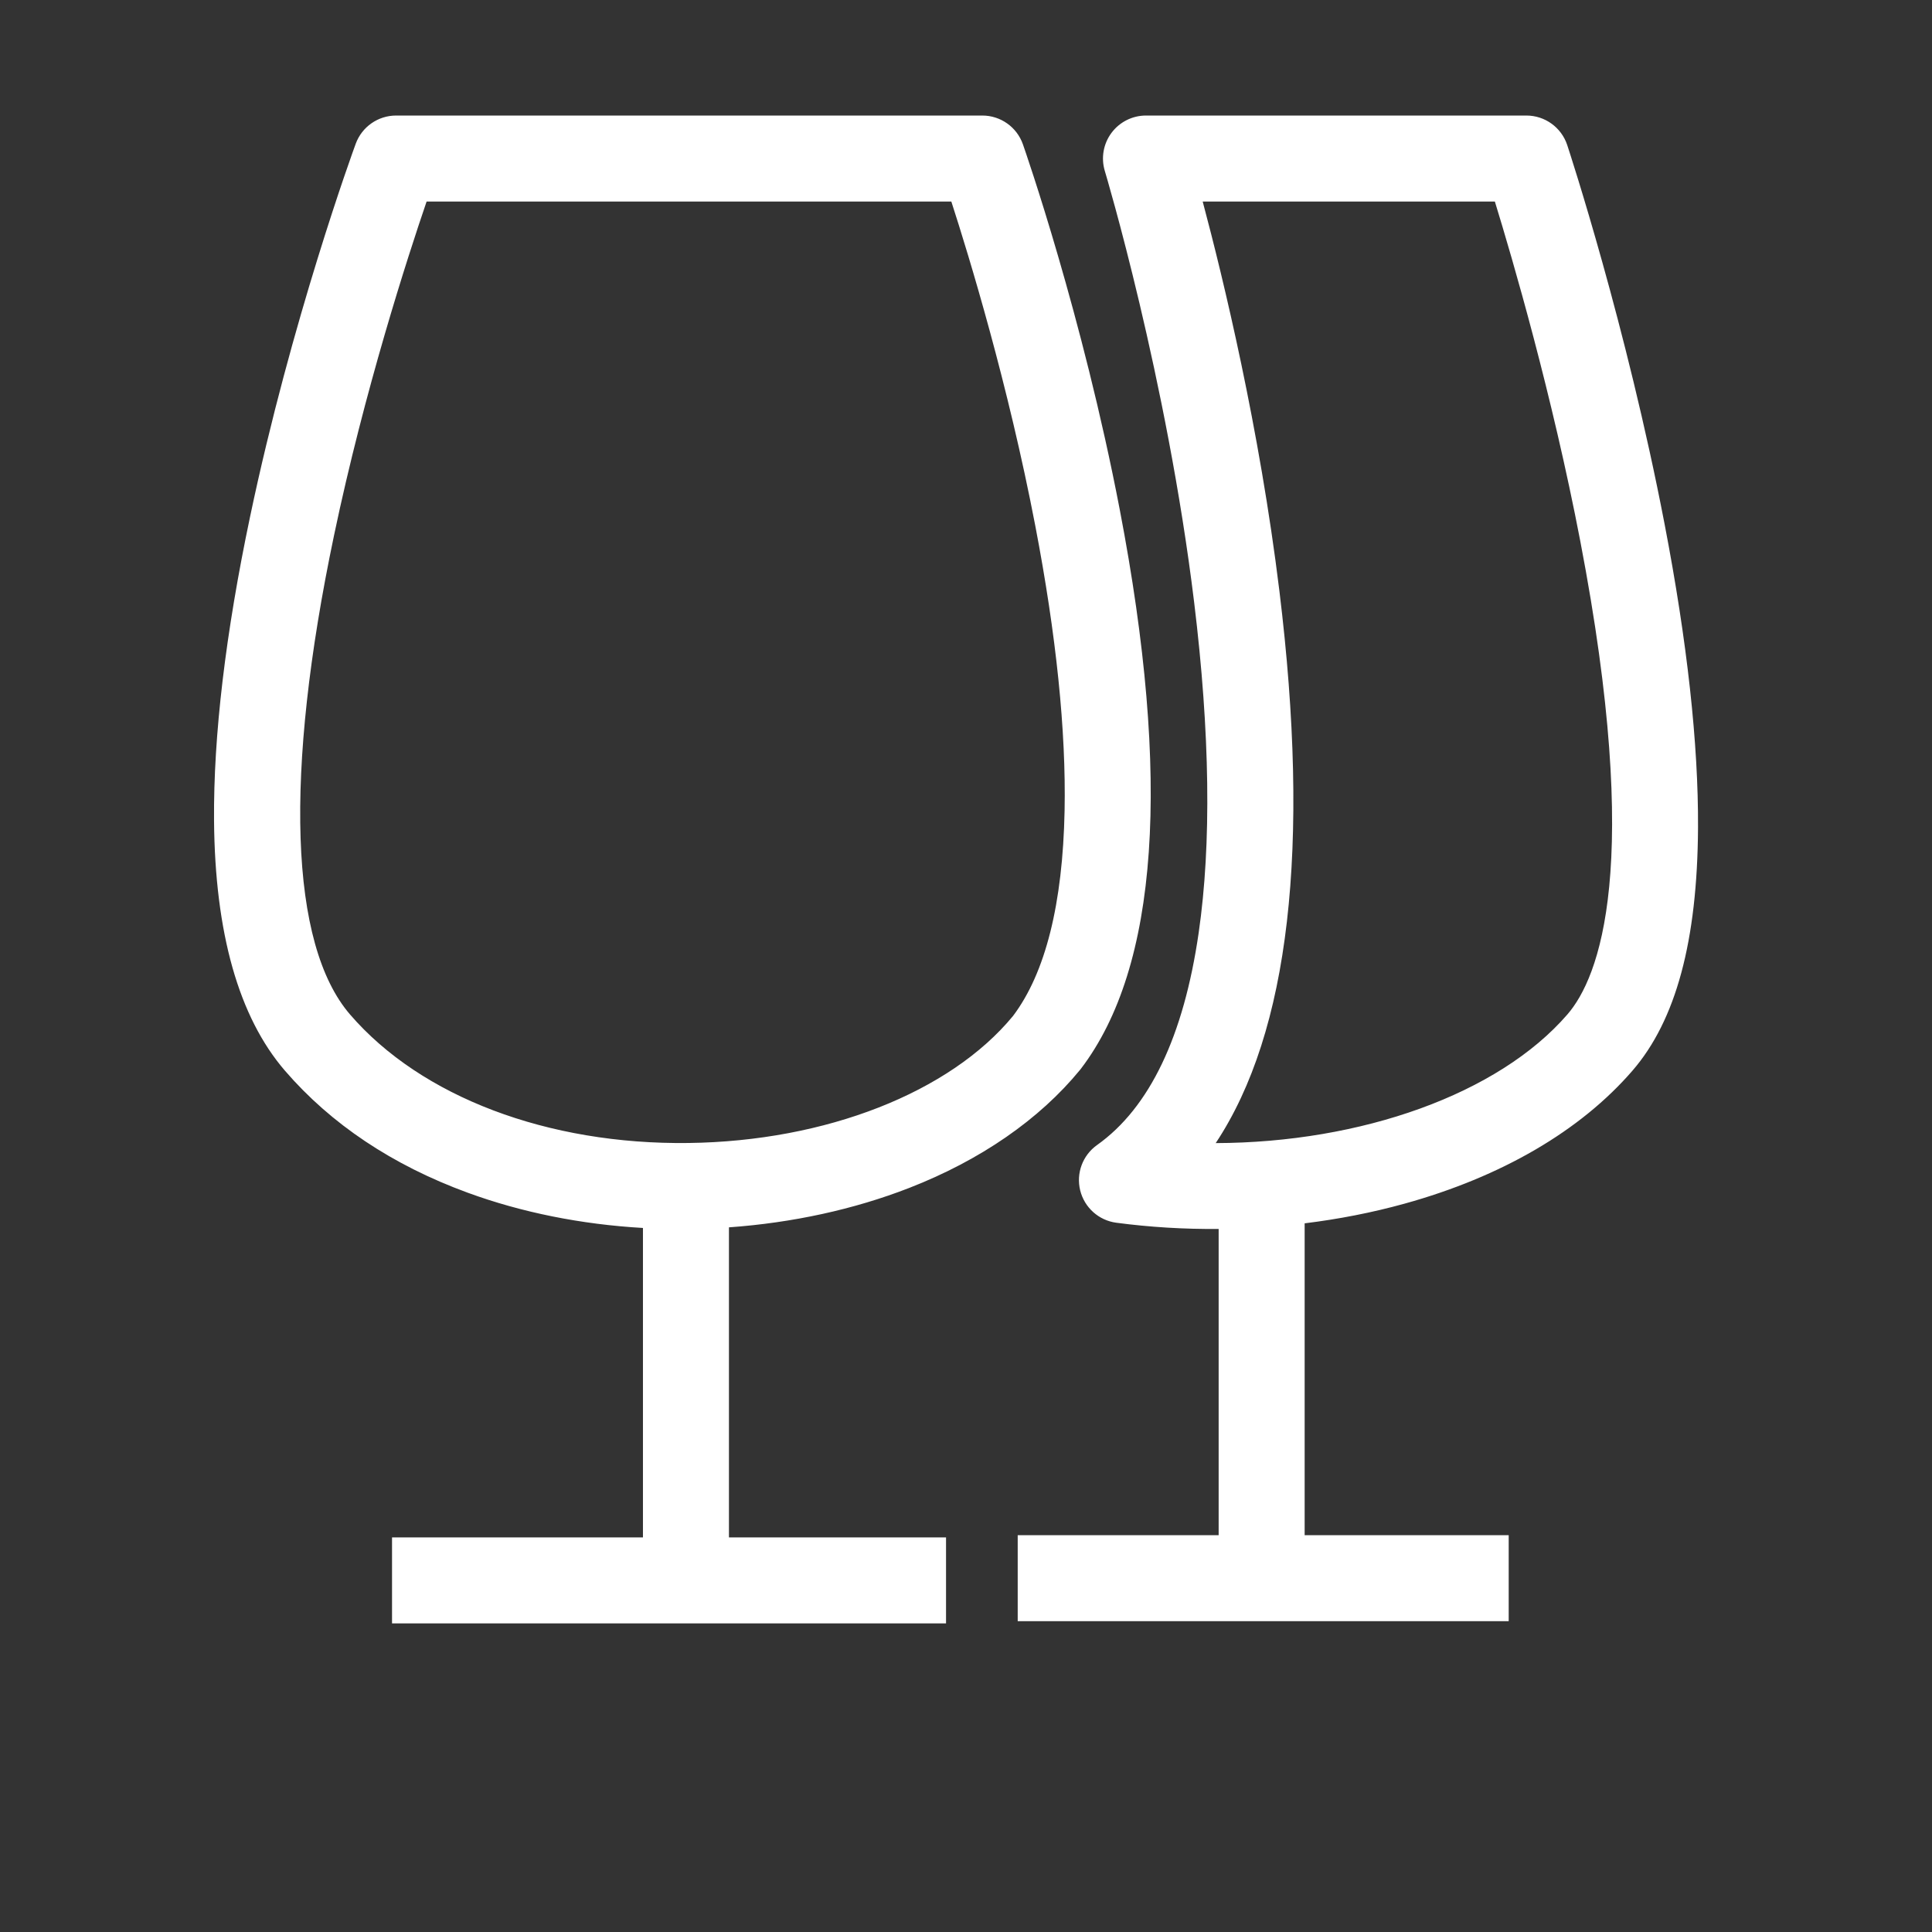
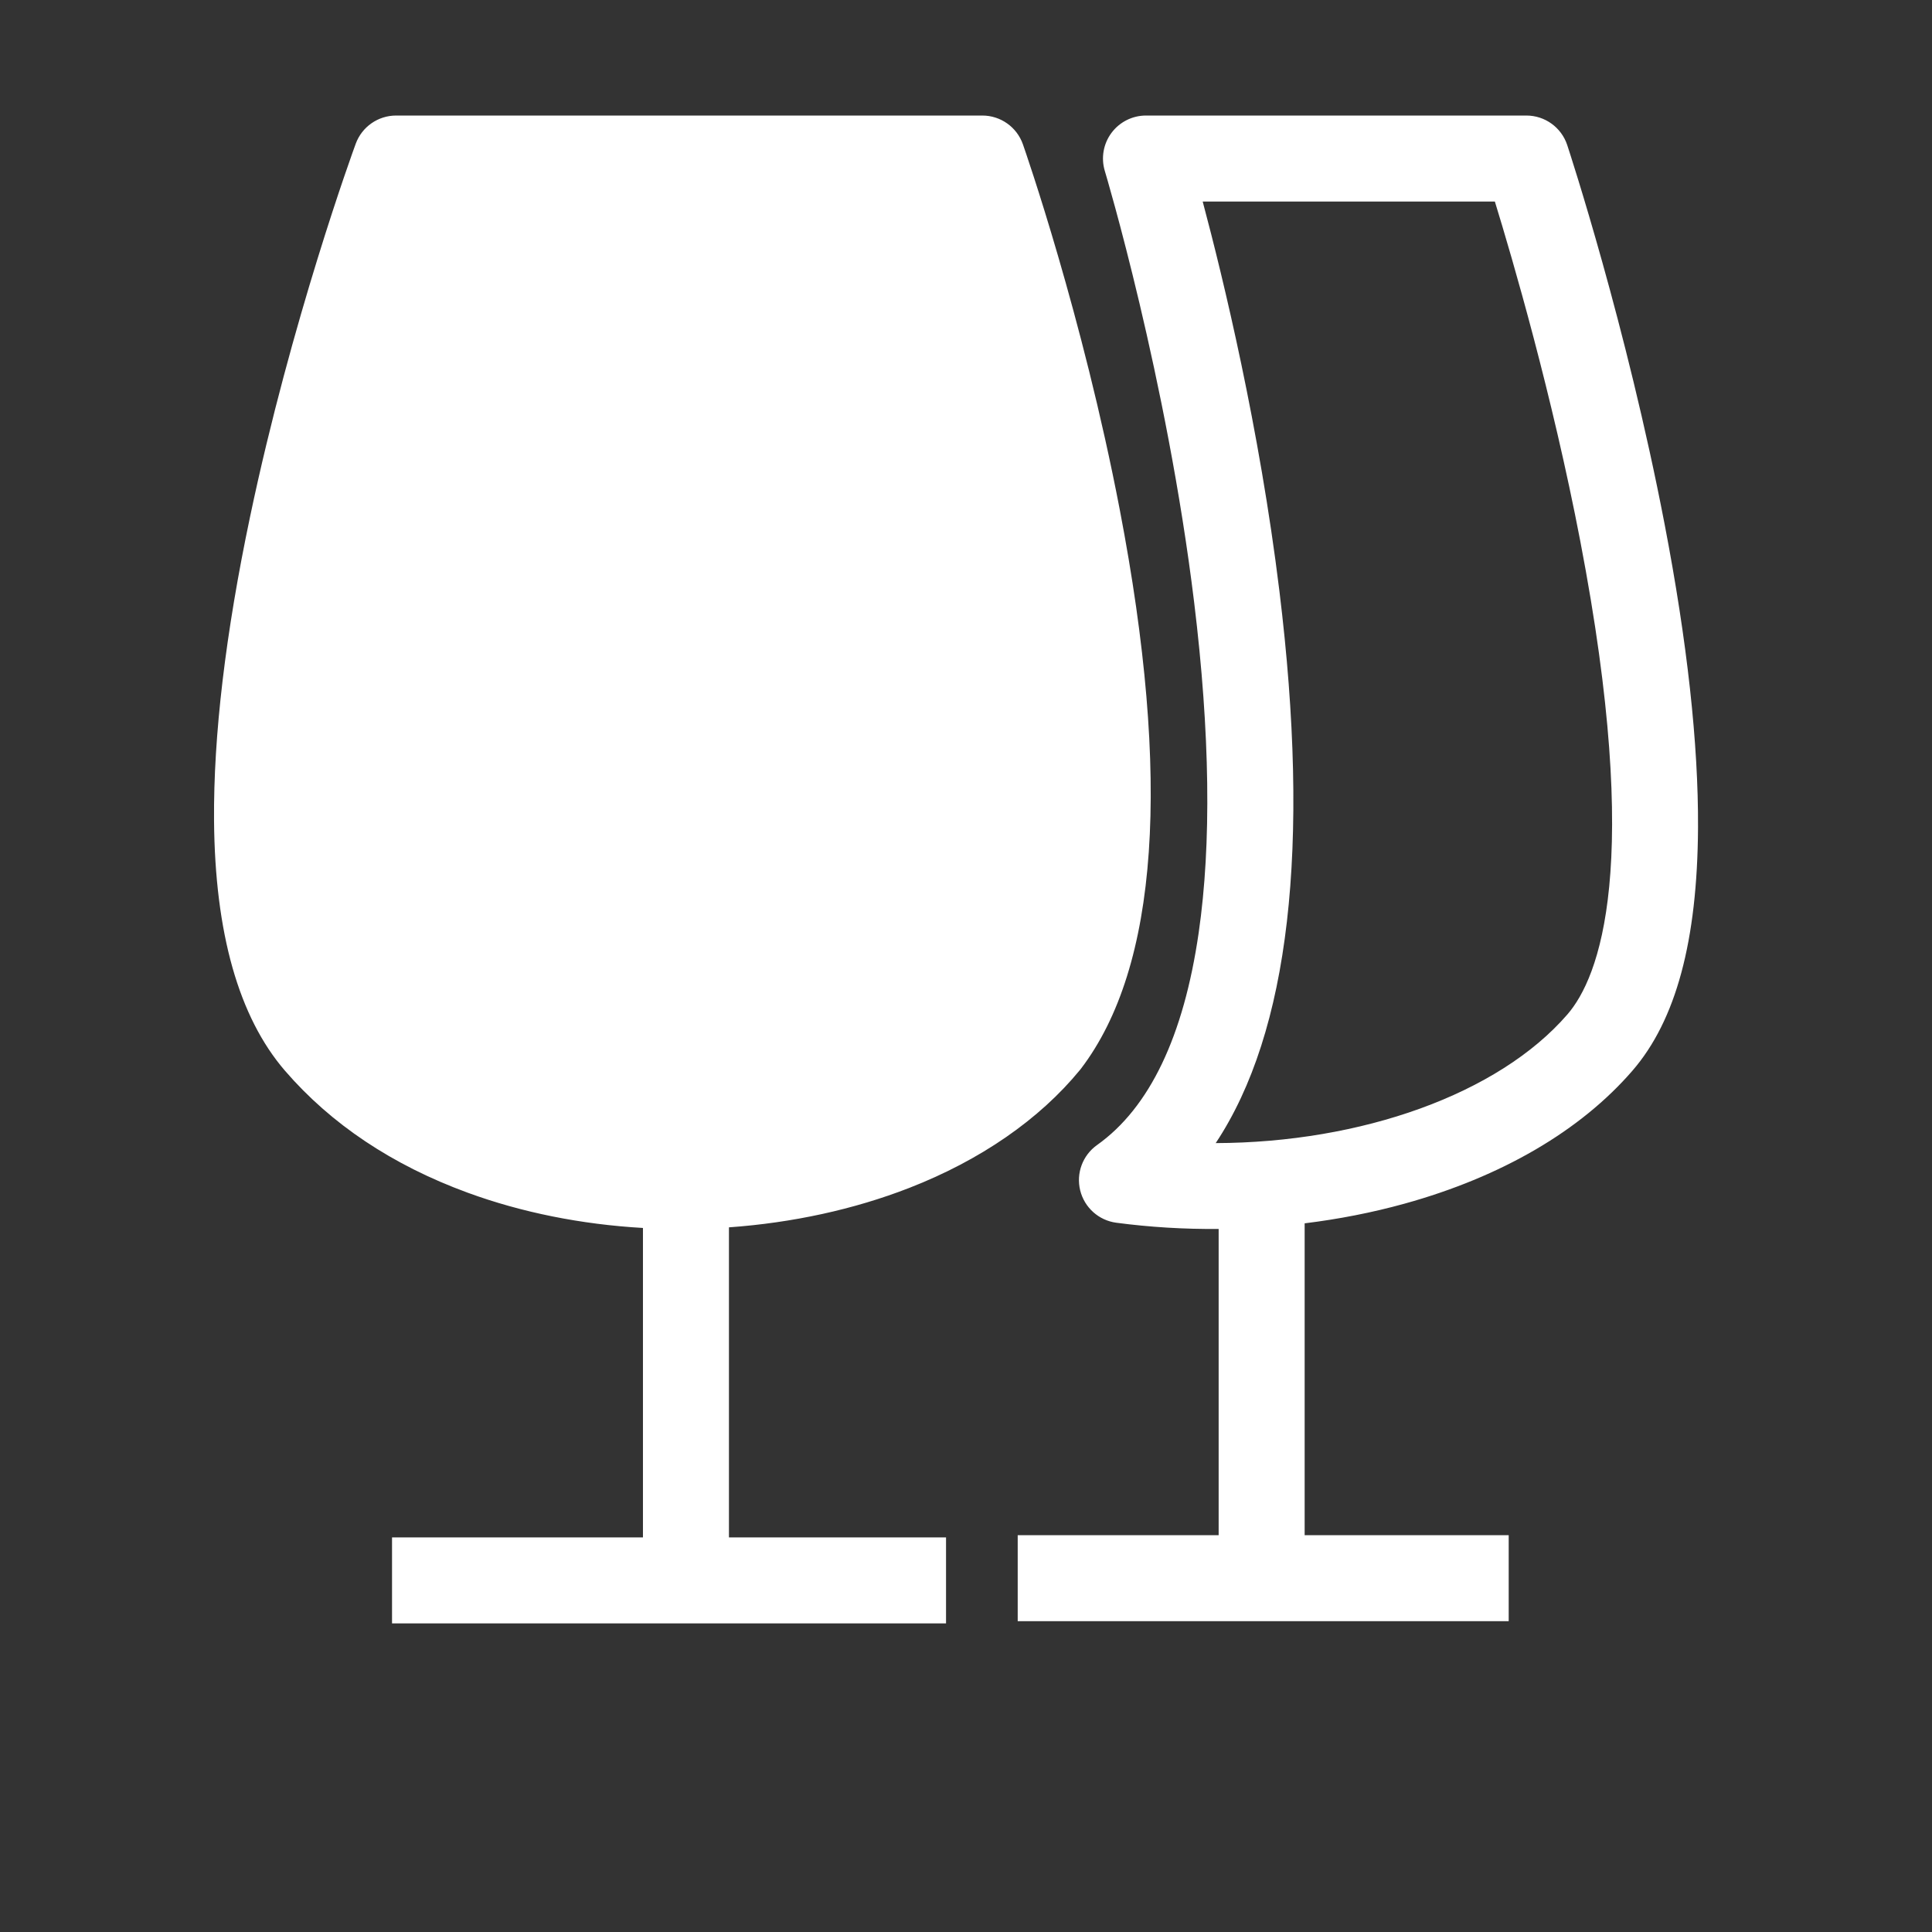
<svg xmlns="http://www.w3.org/2000/svg" t="1720150140056" class="icon" viewBox="0 0 1024 1024" version="1.1" p-id="22035" width="40" height="40">
  <rect x="0" y="0" width="1024" height="1024" fill="#333333" stroke="none" />
-   <path d="M501.418 860.444 207.785 860.444 207.785 814.862l132.992 0L340.777 650.841c-32.603-1.863-64.308-8.212-92.889-18.681-39.865-14.603-72.459-36.367-96.877-64.691-24.466-28.38-37.104-73.003-37.564-132.63-0.345-44.89 6.078-99.046 19.094-160.962 21.925-104.306 54.624-193.932 56.005-197.697 3.293-8.974 11.837-14.94 21.396-14.94l310.713 0c9.683 0 18.309 6.118 21.51 15.256 1.28 3.654 31.579 90.686 51.339 193.681 27.377 142.698 20.466 242.36-20.541 296.215-0.16 0.21-0.322 0.416-0.49 0.621-21.494 26.282-52.838 47.945-90.648 62.646-29.216 11.361-61.867 18.469-95.466 20.858L386.359 814.862l115.059 0L501.418 860.444zM226.107 106.822c-10.152 29.723-32.934 100.045-49.058 176.909-26.562 126.619-23.547 216.814 8.486 253.973 37.602 43.616 104.729 69.094 179.517 68.105 72.639-0.945 138.448-26.739 171.881-67.342 17.162-22.758 26.352-59.379 27.321-108.857 0.827-42.125-4.394-92.876-15.515-150.846-14.403-75.076-35.057-142.725-44.515-171.943L226.107 106.822zM799.644 859.271 539.405 859.271l0-45.582 106.504 0L645.909 651.367c-18.249 0.166-36.45-0.935-54.246-3.292-9.288-1.229-16.876-8.018-19.131-17.111-2.253-9.094 1.287-18.641 8.925-24.065 27.804-19.747 45.93-57.613 53.875-112.548 6.813-47.108 6.008-105.975-2.391-174.963-14.512-119.175-47.037-227.684-47.364-228.765-2.085-6.904-0.781-14.389 3.518-20.179 4.3-5.79 11.085-9.206 18.298-9.206L809.02 61.239c9.837 0 18.564 6.311 21.644 15.654 1.271 3.853 31.351 95.572 51.595 200.855 12.008 62.45 17.972 116.607 17.726 160.963-0.333 60.013-11.706 102.139-34.767 128.788-27.577 31.867-69.38 56.243-120.887 70.496-16.949 4.689-34.711 8.165-52.841 10.398l0 165.296 108.153 0L799.642 859.271zM637.453 106.822c10.959 41.063 30.111 120.154 40.665 206.482 16.598 135.763 5.232 233.8-33.767 292.567 77.188-0.249 149.809-25.918 186.399-68.198 16.808-19.422 40.045-77.845 6.827-250.894-14.892-77.581-35.842-149.303-45.27-179.956L637.453 106.823z" p-id="22036" fill="#ffffff" />
+   <path d="M501.418 860.444 207.785 860.444 207.785 814.862l132.992 0L340.777 650.841c-32.603-1.863-64.308-8.212-92.889-18.681-39.865-14.603-72.459-36.367-96.877-64.691-24.466-28.38-37.104-73.003-37.564-132.63-0.345-44.89 6.078-99.046 19.094-160.962 21.925-104.306 54.624-193.932 56.005-197.697 3.293-8.974 11.837-14.94 21.396-14.94l310.713 0c9.683 0 18.309 6.118 21.51 15.256 1.28 3.654 31.579 90.686 51.339 193.681 27.377 142.698 20.466 242.36-20.541 296.215-0.16 0.21-0.322 0.416-0.49 0.621-21.494 26.282-52.838 47.945-90.648 62.646-29.216 11.361-61.867 18.469-95.466 20.858L386.359 814.862l115.059 0L501.418 860.444zM226.107 106.822L226.107 106.822zM799.644 859.271 539.405 859.271l0-45.582 106.504 0L645.909 651.367c-18.249 0.166-36.45-0.935-54.246-3.292-9.288-1.229-16.876-8.018-19.131-17.111-2.253-9.094 1.287-18.641 8.925-24.065 27.804-19.747 45.93-57.613 53.875-112.548 6.813-47.108 6.008-105.975-2.391-174.963-14.512-119.175-47.037-227.684-47.364-228.765-2.085-6.904-0.781-14.389 3.518-20.179 4.3-5.79 11.085-9.206 18.298-9.206L809.02 61.239c9.837 0 18.564 6.311 21.644 15.654 1.271 3.853 31.351 95.572 51.595 200.855 12.008 62.45 17.972 116.607 17.726 160.963-0.333 60.013-11.706 102.139-34.767 128.788-27.577 31.867-69.38 56.243-120.887 70.496-16.949 4.689-34.711 8.165-52.841 10.398l0 165.296 108.153 0L799.642 859.271zM637.453 106.822c10.959 41.063 30.111 120.154 40.665 206.482 16.598 135.763 5.232 233.8-33.767 292.567 77.188-0.249 149.809-25.918 186.399-68.198 16.808-19.422 40.045-77.845 6.827-250.894-14.892-77.581-35.842-149.303-45.27-179.956L637.453 106.823z" p-id="22036" fill="#ffffff" />
</svg>